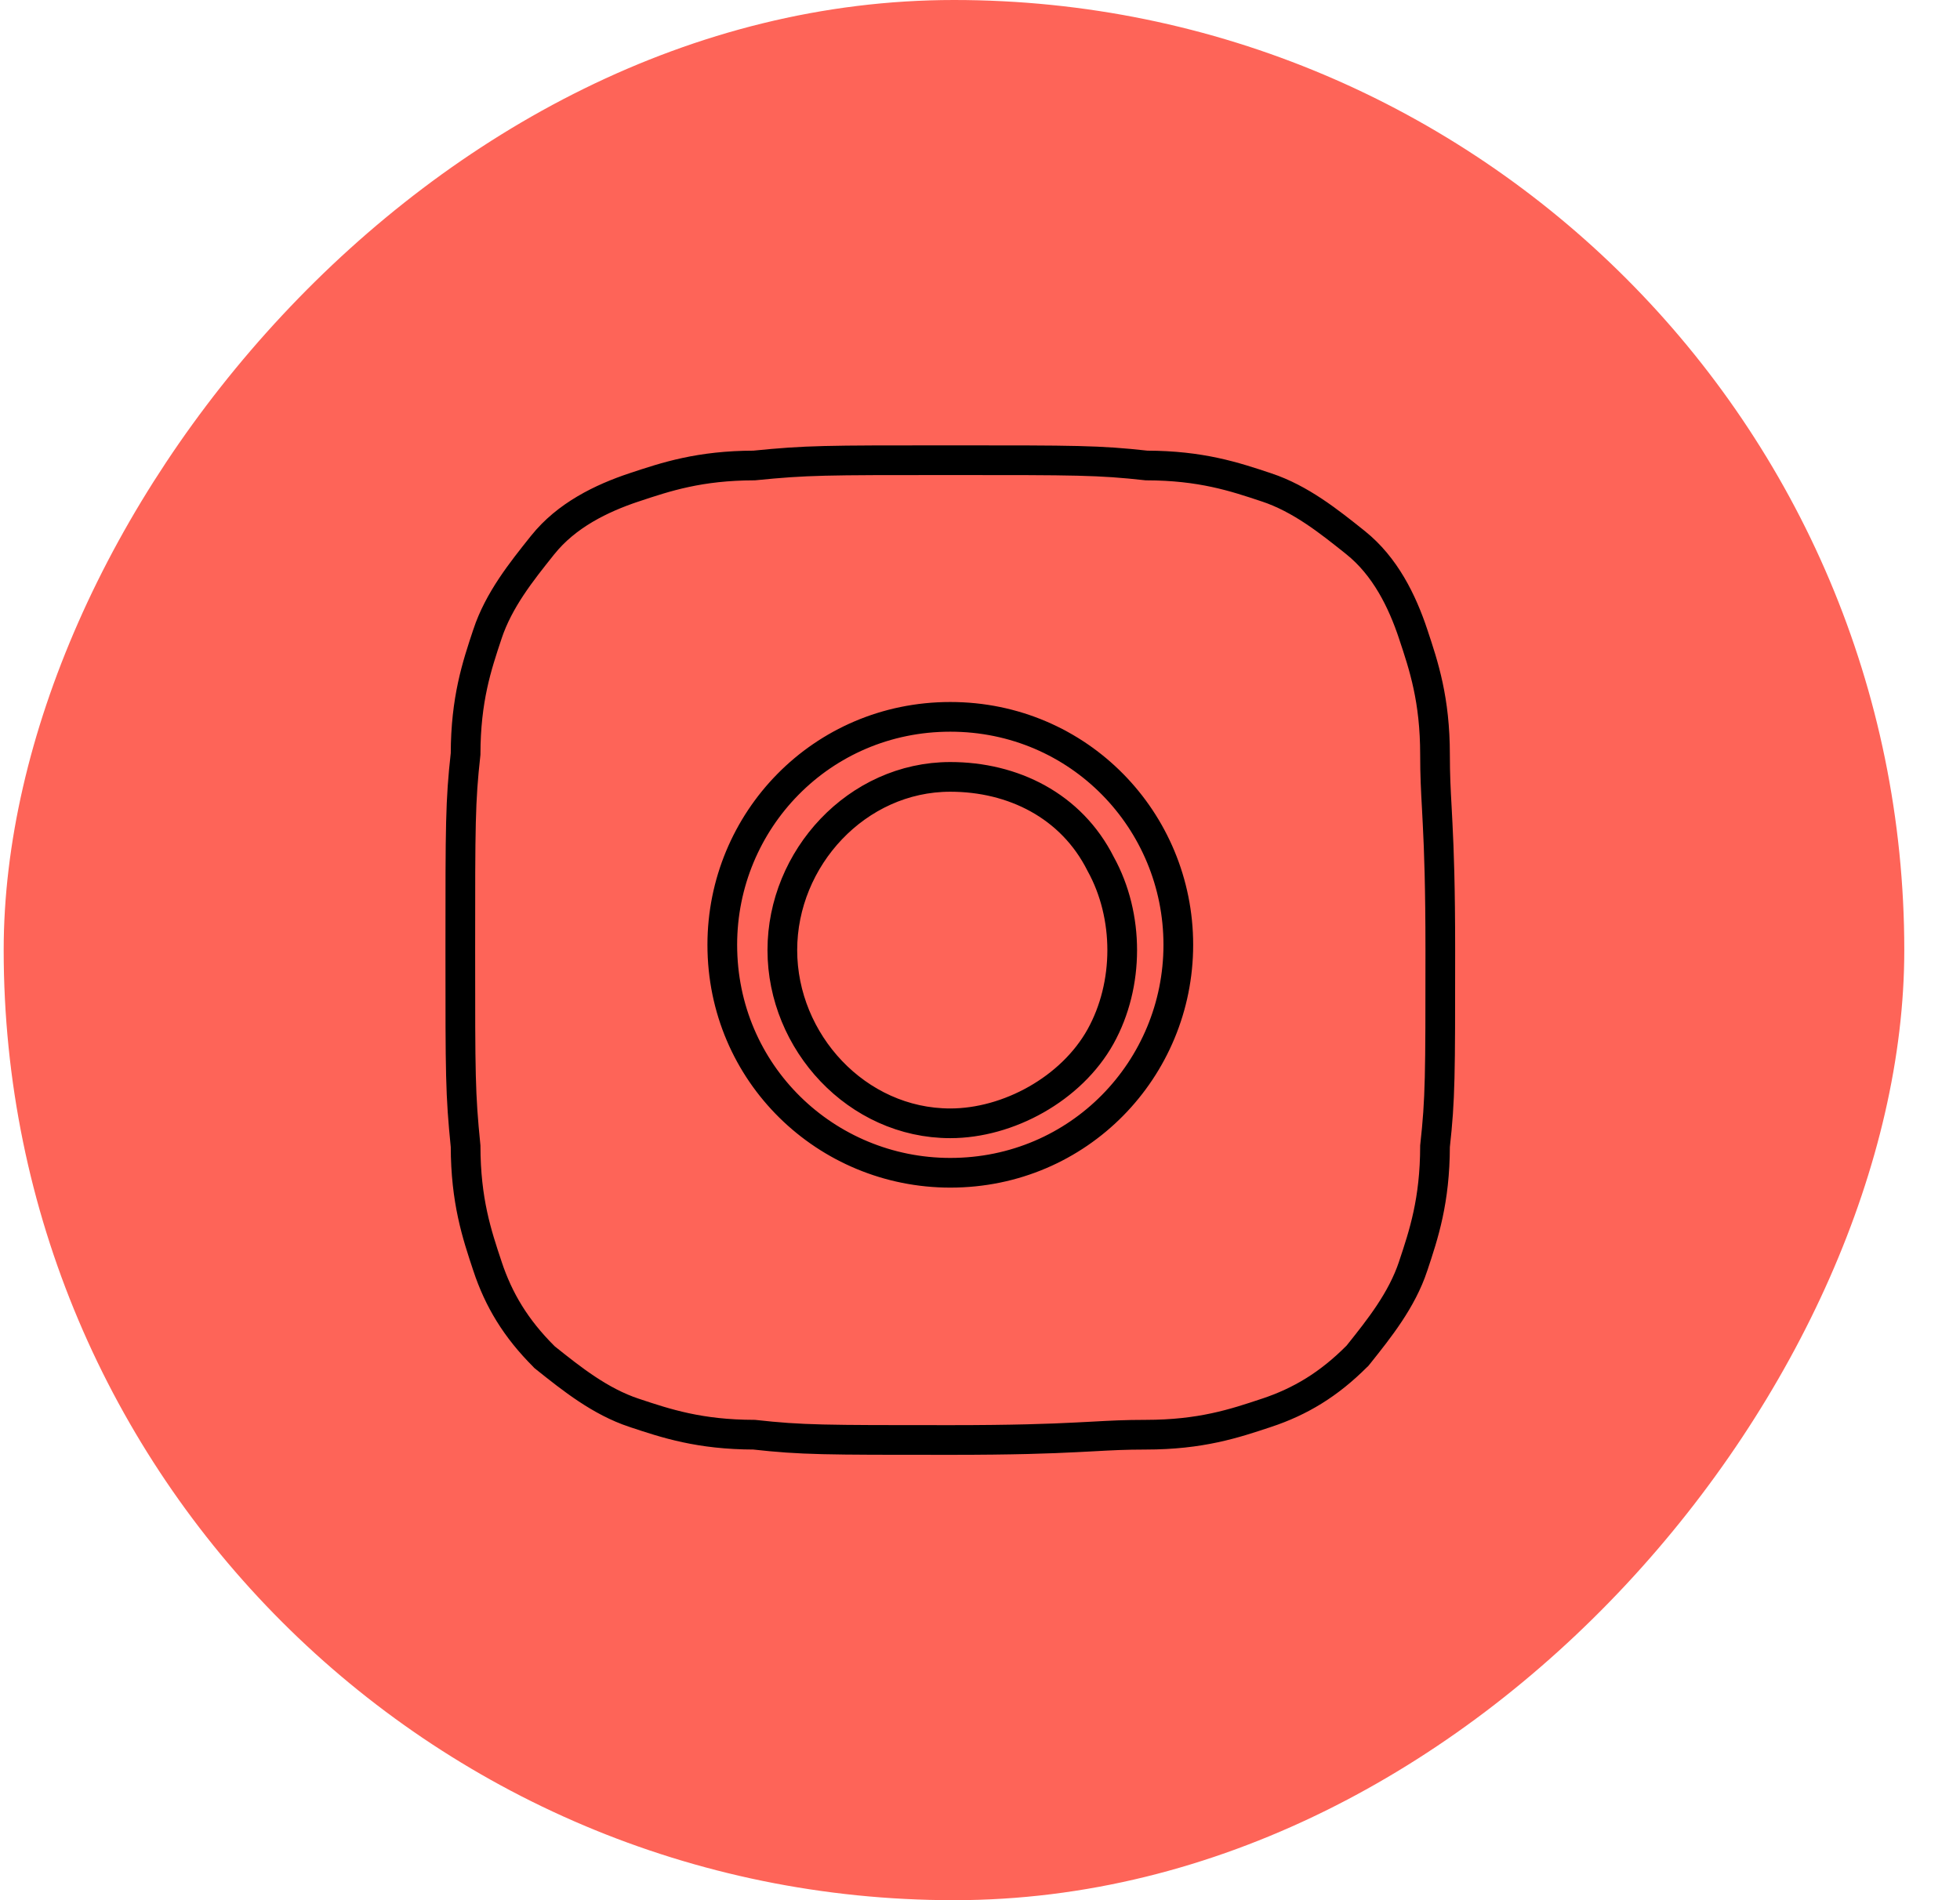
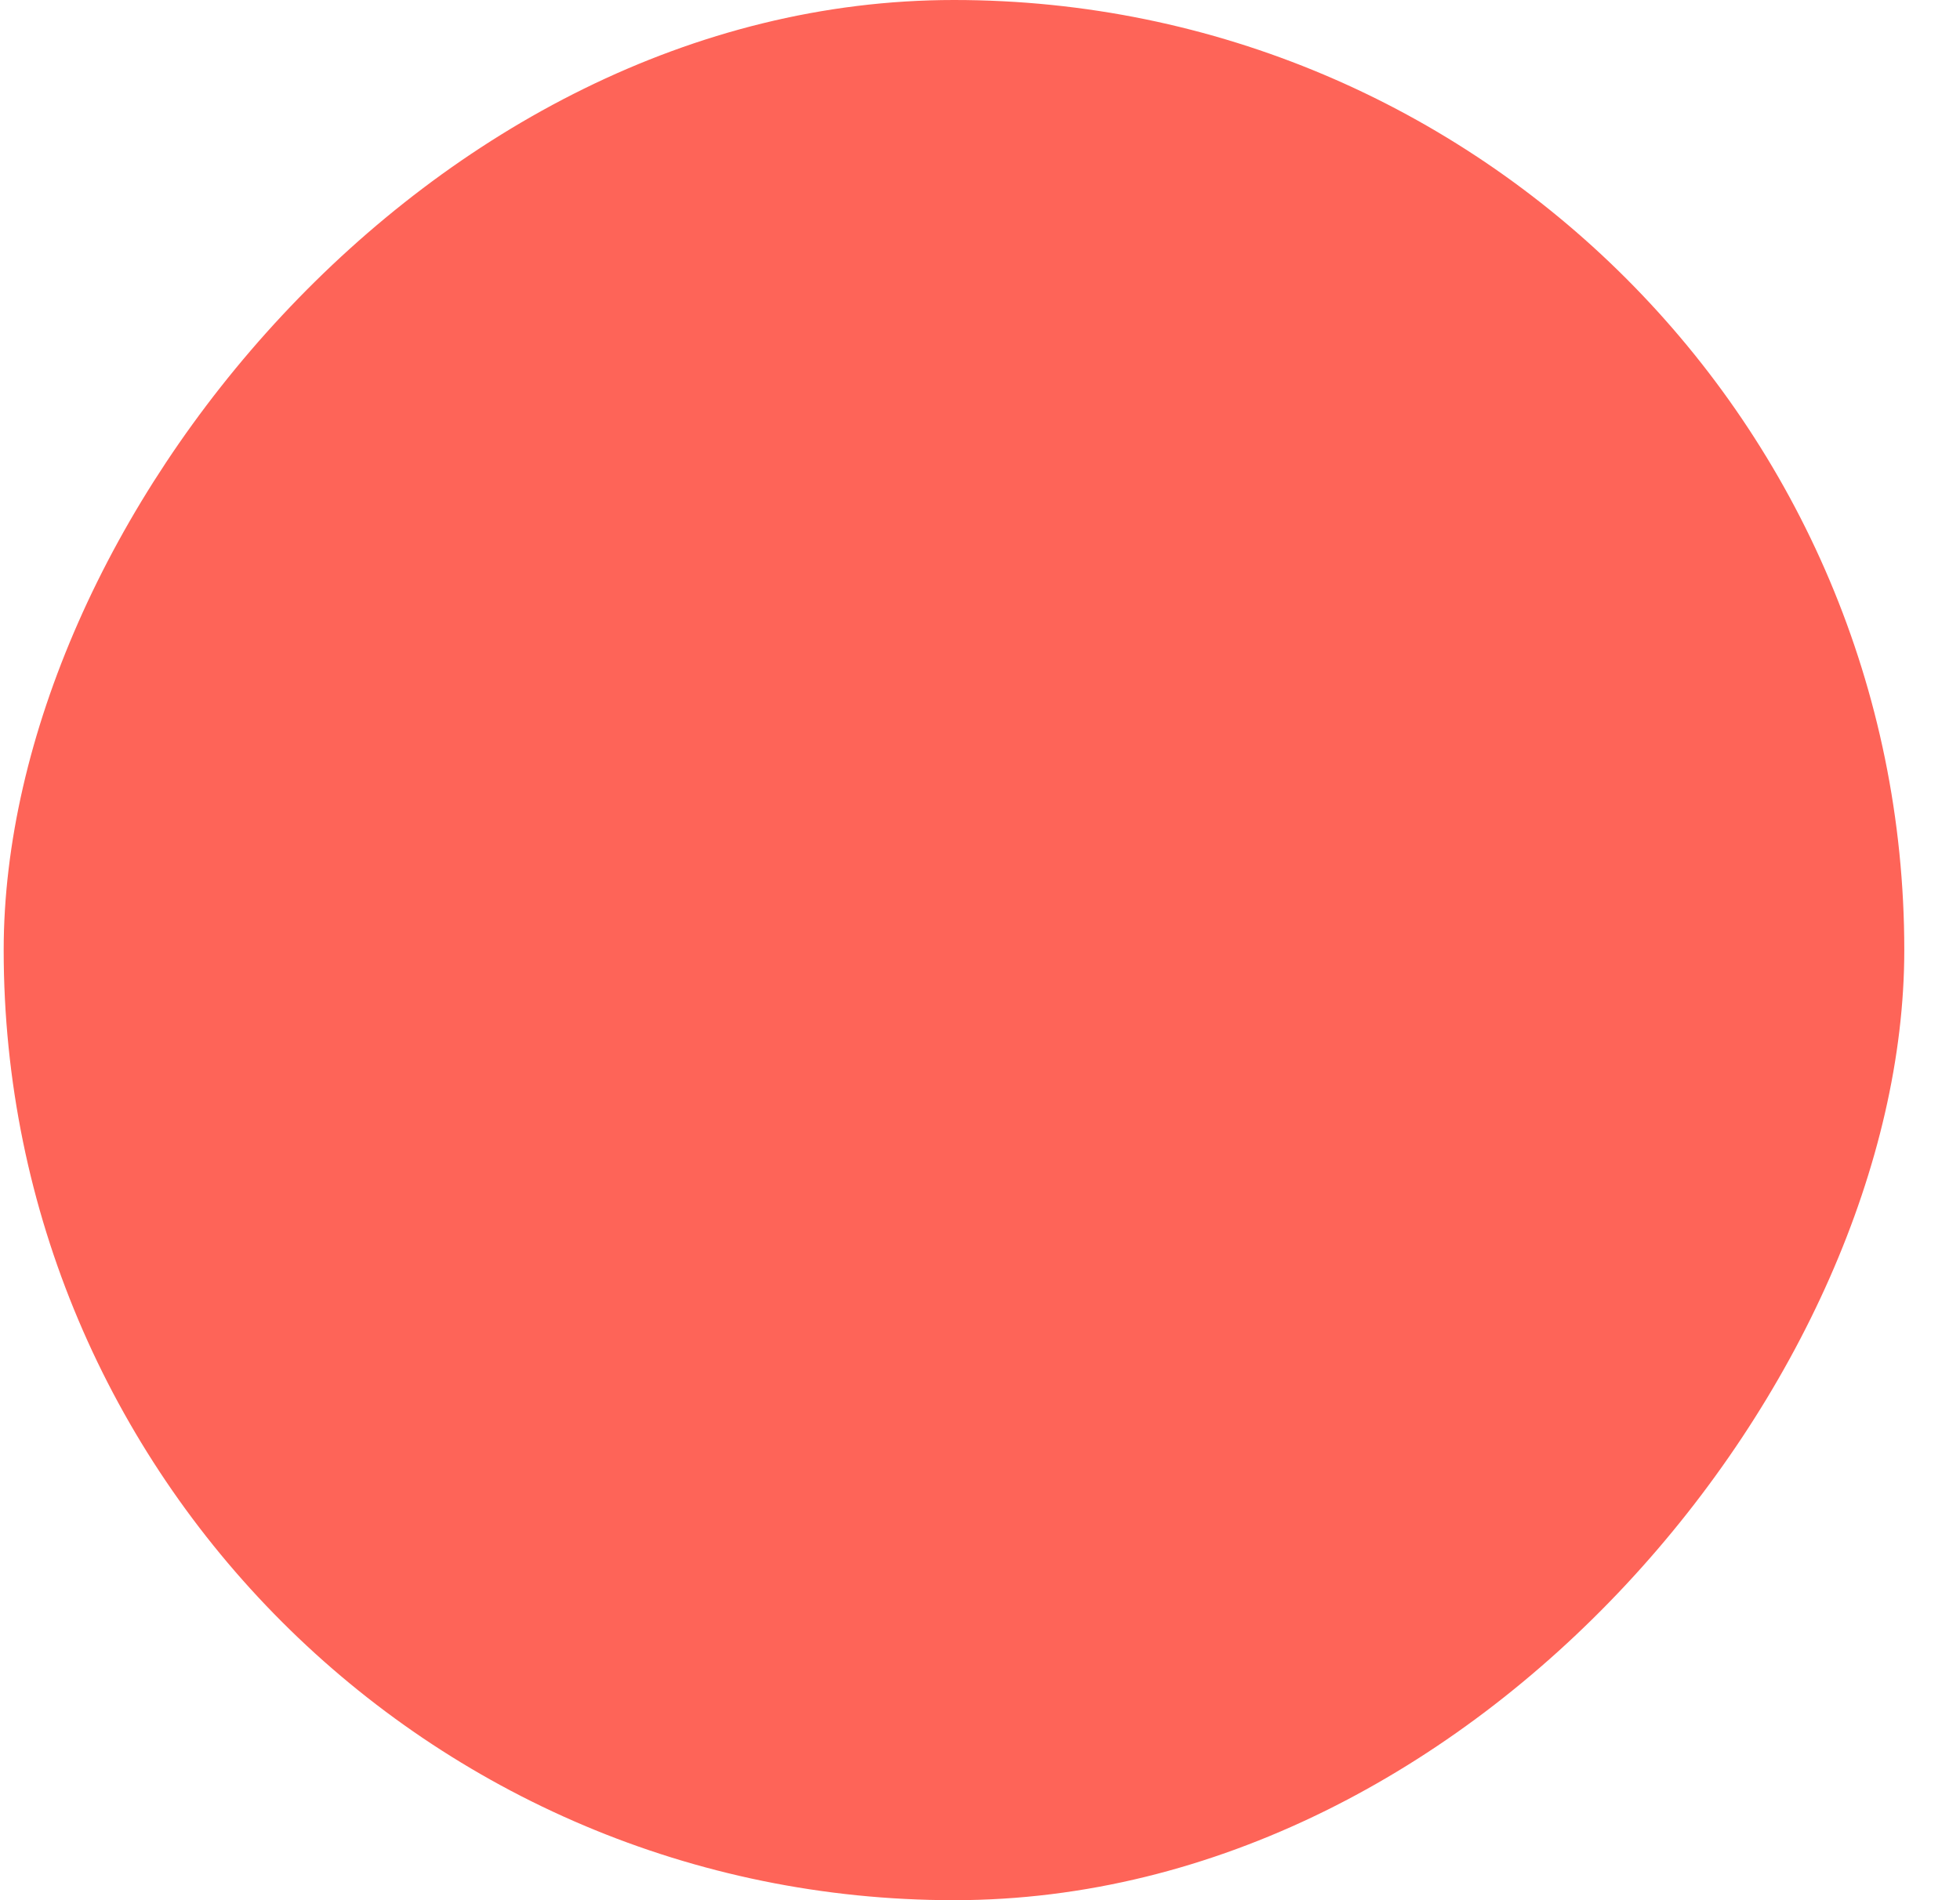
<svg xmlns="http://www.w3.org/2000/svg" width="33" height="32" viewBox="0 0 33 32" fill="none">
  <g filter="url(#filter0_bii_989_241)">
    <rect width="32" height="32" rx="16" transform="matrix(-1 0 0 1 32.062 0)" fill="#FE6458" />
  </g>
-   <path d="M22.843 22.843L22.853 22.834L22.862 22.823L22.875 22.807C23.221 22.373 23.601 21.899 23.793 21.323L23.793 21.322C23.972 20.785 24.159 20.224 24.161 19.303C24.25 18.498 24.25 18.12 24.25 16.022V16C24.25 14.929 24.228 14.325 24.205 13.876C24.2 13.779 24.195 13.689 24.191 13.604C24.174 13.298 24.161 13.053 24.161 12.711C24.161 11.782 23.973 11.217 23.793 10.678L23.793 10.677C23.609 10.125 23.323 9.538 22.823 9.138L22.807 9.125C22.373 8.779 21.899 8.399 21.323 8.207L21.322 8.207C20.785 8.028 20.224 7.841 19.303 7.839C18.498 7.75 18.12 7.75 16.022 7.75H16H15.986C13.877 7.75 13.59 7.75 12.698 7.839C11.777 7.841 11.215 8.028 10.678 8.207L10.677 8.207C10.125 8.391 9.538 8.677 9.138 9.177C9.134 9.182 9.13 9.188 9.125 9.193C8.779 9.627 8.399 10.101 8.207 10.677L8.207 10.678C8.028 11.215 7.841 11.776 7.839 12.697C7.75 13.502 7.75 13.88 7.75 15.978V16V16.014C7.75 18.123 7.75 18.41 7.839 19.302C7.841 20.223 8.028 20.785 8.207 21.322L8.207 21.323C8.397 21.894 8.685 22.372 9.157 22.843L9.166 22.853L9.177 22.862L9.193 22.875C9.627 23.221 10.101 23.601 10.677 23.793L10.678 23.793C11.215 23.972 11.776 24.159 12.697 24.161C13.502 24.25 13.88 24.25 15.978 24.25H16C17.071 24.25 17.675 24.228 18.124 24.205C18.221 24.2 18.311 24.195 18.396 24.191C18.702 24.174 18.948 24.161 19.289 24.161C20.218 24.161 20.782 23.973 21.322 23.793L21.323 23.793C21.894 23.603 22.372 23.315 22.843 22.843ZM12.161 15.911C12.161 13.823 13.831 12.072 16 12.072C18.169 12.072 19.839 13.823 19.839 15.911C19.839 17.999 18.169 19.75 16 19.75C13.912 19.75 12.161 18.081 12.161 15.911ZM18.532 14.55C18.037 13.564 17.052 13.083 16 13.083C14.429 13.083 13.172 14.451 13.172 16C13.172 17.549 14.429 18.917 16 18.917C16.974 18.917 18.038 18.339 18.53 17.455C19.015 16.581 19.016 15.425 18.532 14.55Z" stroke="black" stroke-width="0.5" />
  <defs>
    <filter id="filter0_bii_989_241" x="-13.271" y="-13.333" width="58.667" height="58.667" filterUnits="userSpaceOnUse" color-interpolation-filters="sRGB">
      <feFlood flood-opacity="0" result="BackgroundImageFix" />
      <feGaussianBlur in="BackgroundImageFix" stdDeviation="6.667" />
      <feComposite in2="SourceAlpha" operator="in" result="effect1_backgroundBlur_989_241" />
      <feBlend mode="normal" in="SourceGraphic" in2="effect1_backgroundBlur_989_241" result="shape" />
      <feColorMatrix in="SourceAlpha" type="matrix" values="0 0 0 0 0 0 0 0 0 0 0 0 0 0 0 0 0 0 127 0" result="hardAlpha" />
      <feOffset dx="-6.667" dy="6.667" />
      <feGaussianBlur stdDeviation="3.333" />
      <feComposite in2="hardAlpha" operator="arithmetic" k2="-1" k3="1" />
      <feColorMatrix type="matrix" values="0 0 0 0 1 0 0 0 0 1 0 0 0 0 1 0 0 0 0.1 0" />
      <feBlend mode="normal" in2="shape" result="effect2_innerShadow_989_241" />
      <feColorMatrix in="SourceAlpha" type="matrix" values="0 0 0 0 0 0 0 0 0 0 0 0 0 0 0 0 0 0 127 0" result="hardAlpha" />
      <feOffset dx="6.667" dy="-6.667" />
      <feGaussianBlur stdDeviation="3.333" />
      <feComposite in2="hardAlpha" operator="arithmetic" k2="-1" k3="1" />
      <feColorMatrix type="matrix" values="0 0 0 0 0.76 0 0 0 0 0.76 0 0 0 0 0.76 0 0 0 0.1 0" />
      <feBlend mode="normal" in2="effect2_innerShadow_989_241" result="effect3_innerShadow_989_241" />
    </filter>
  </defs>
</svg>